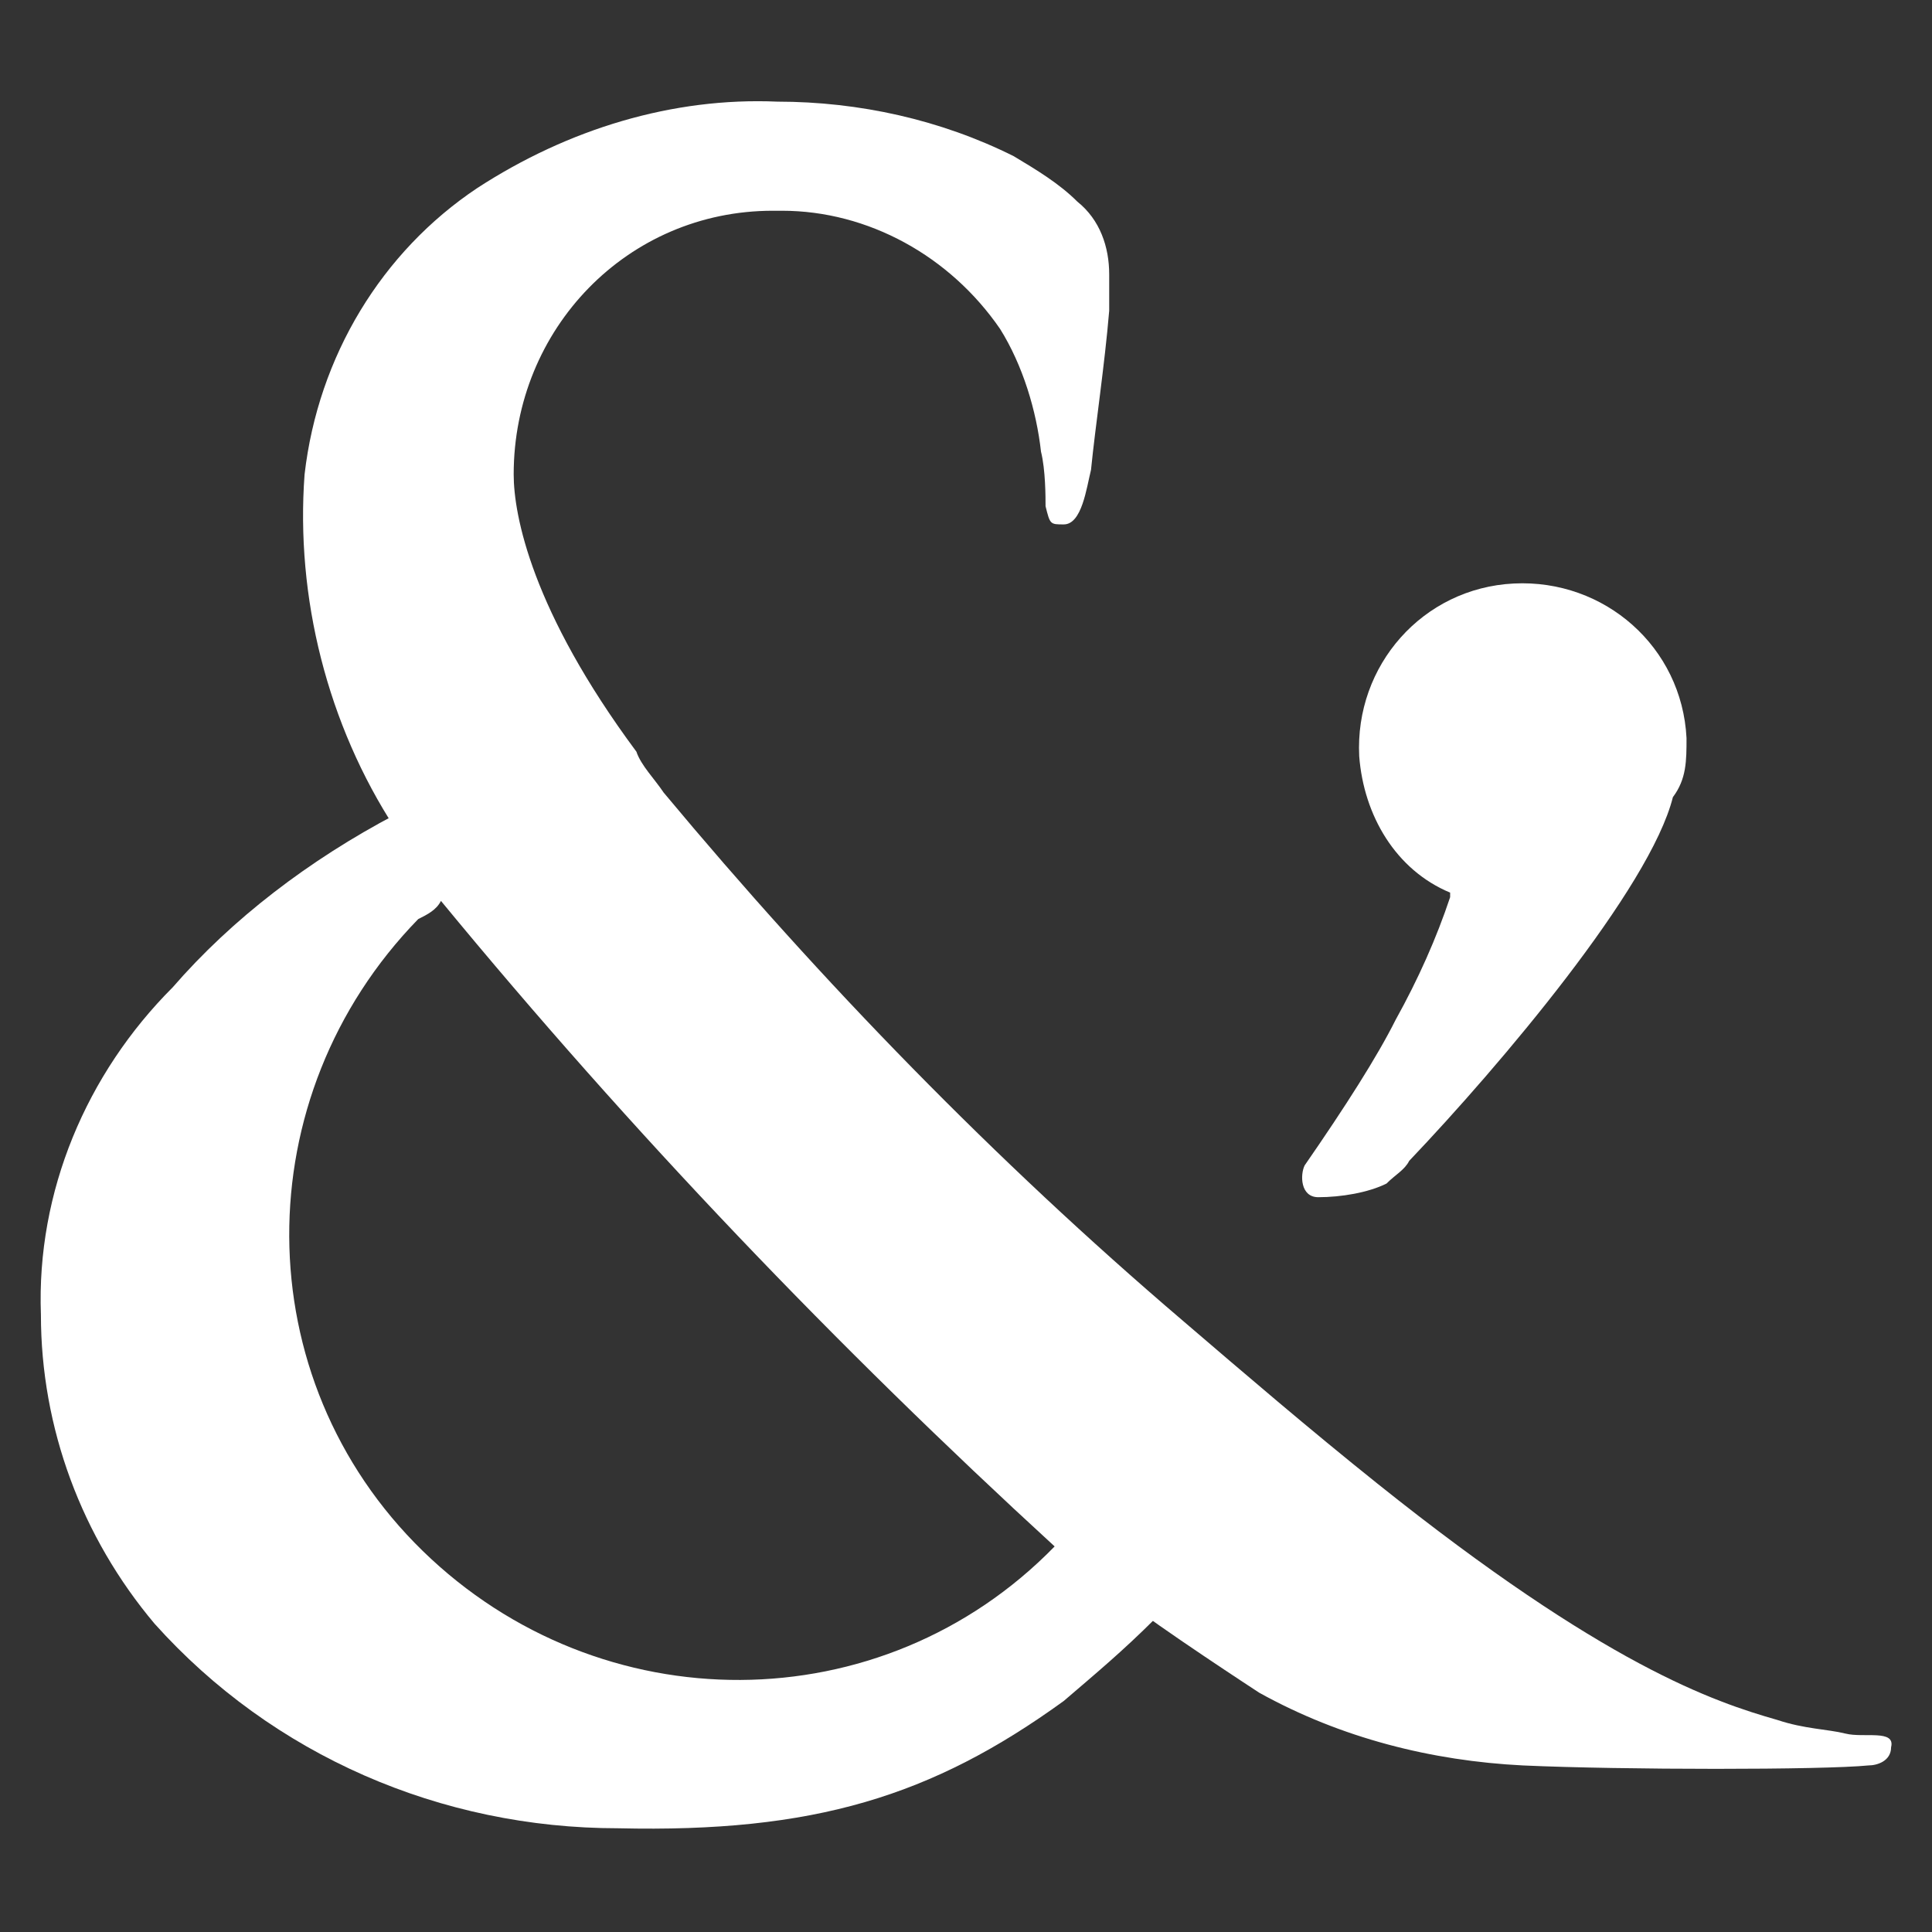
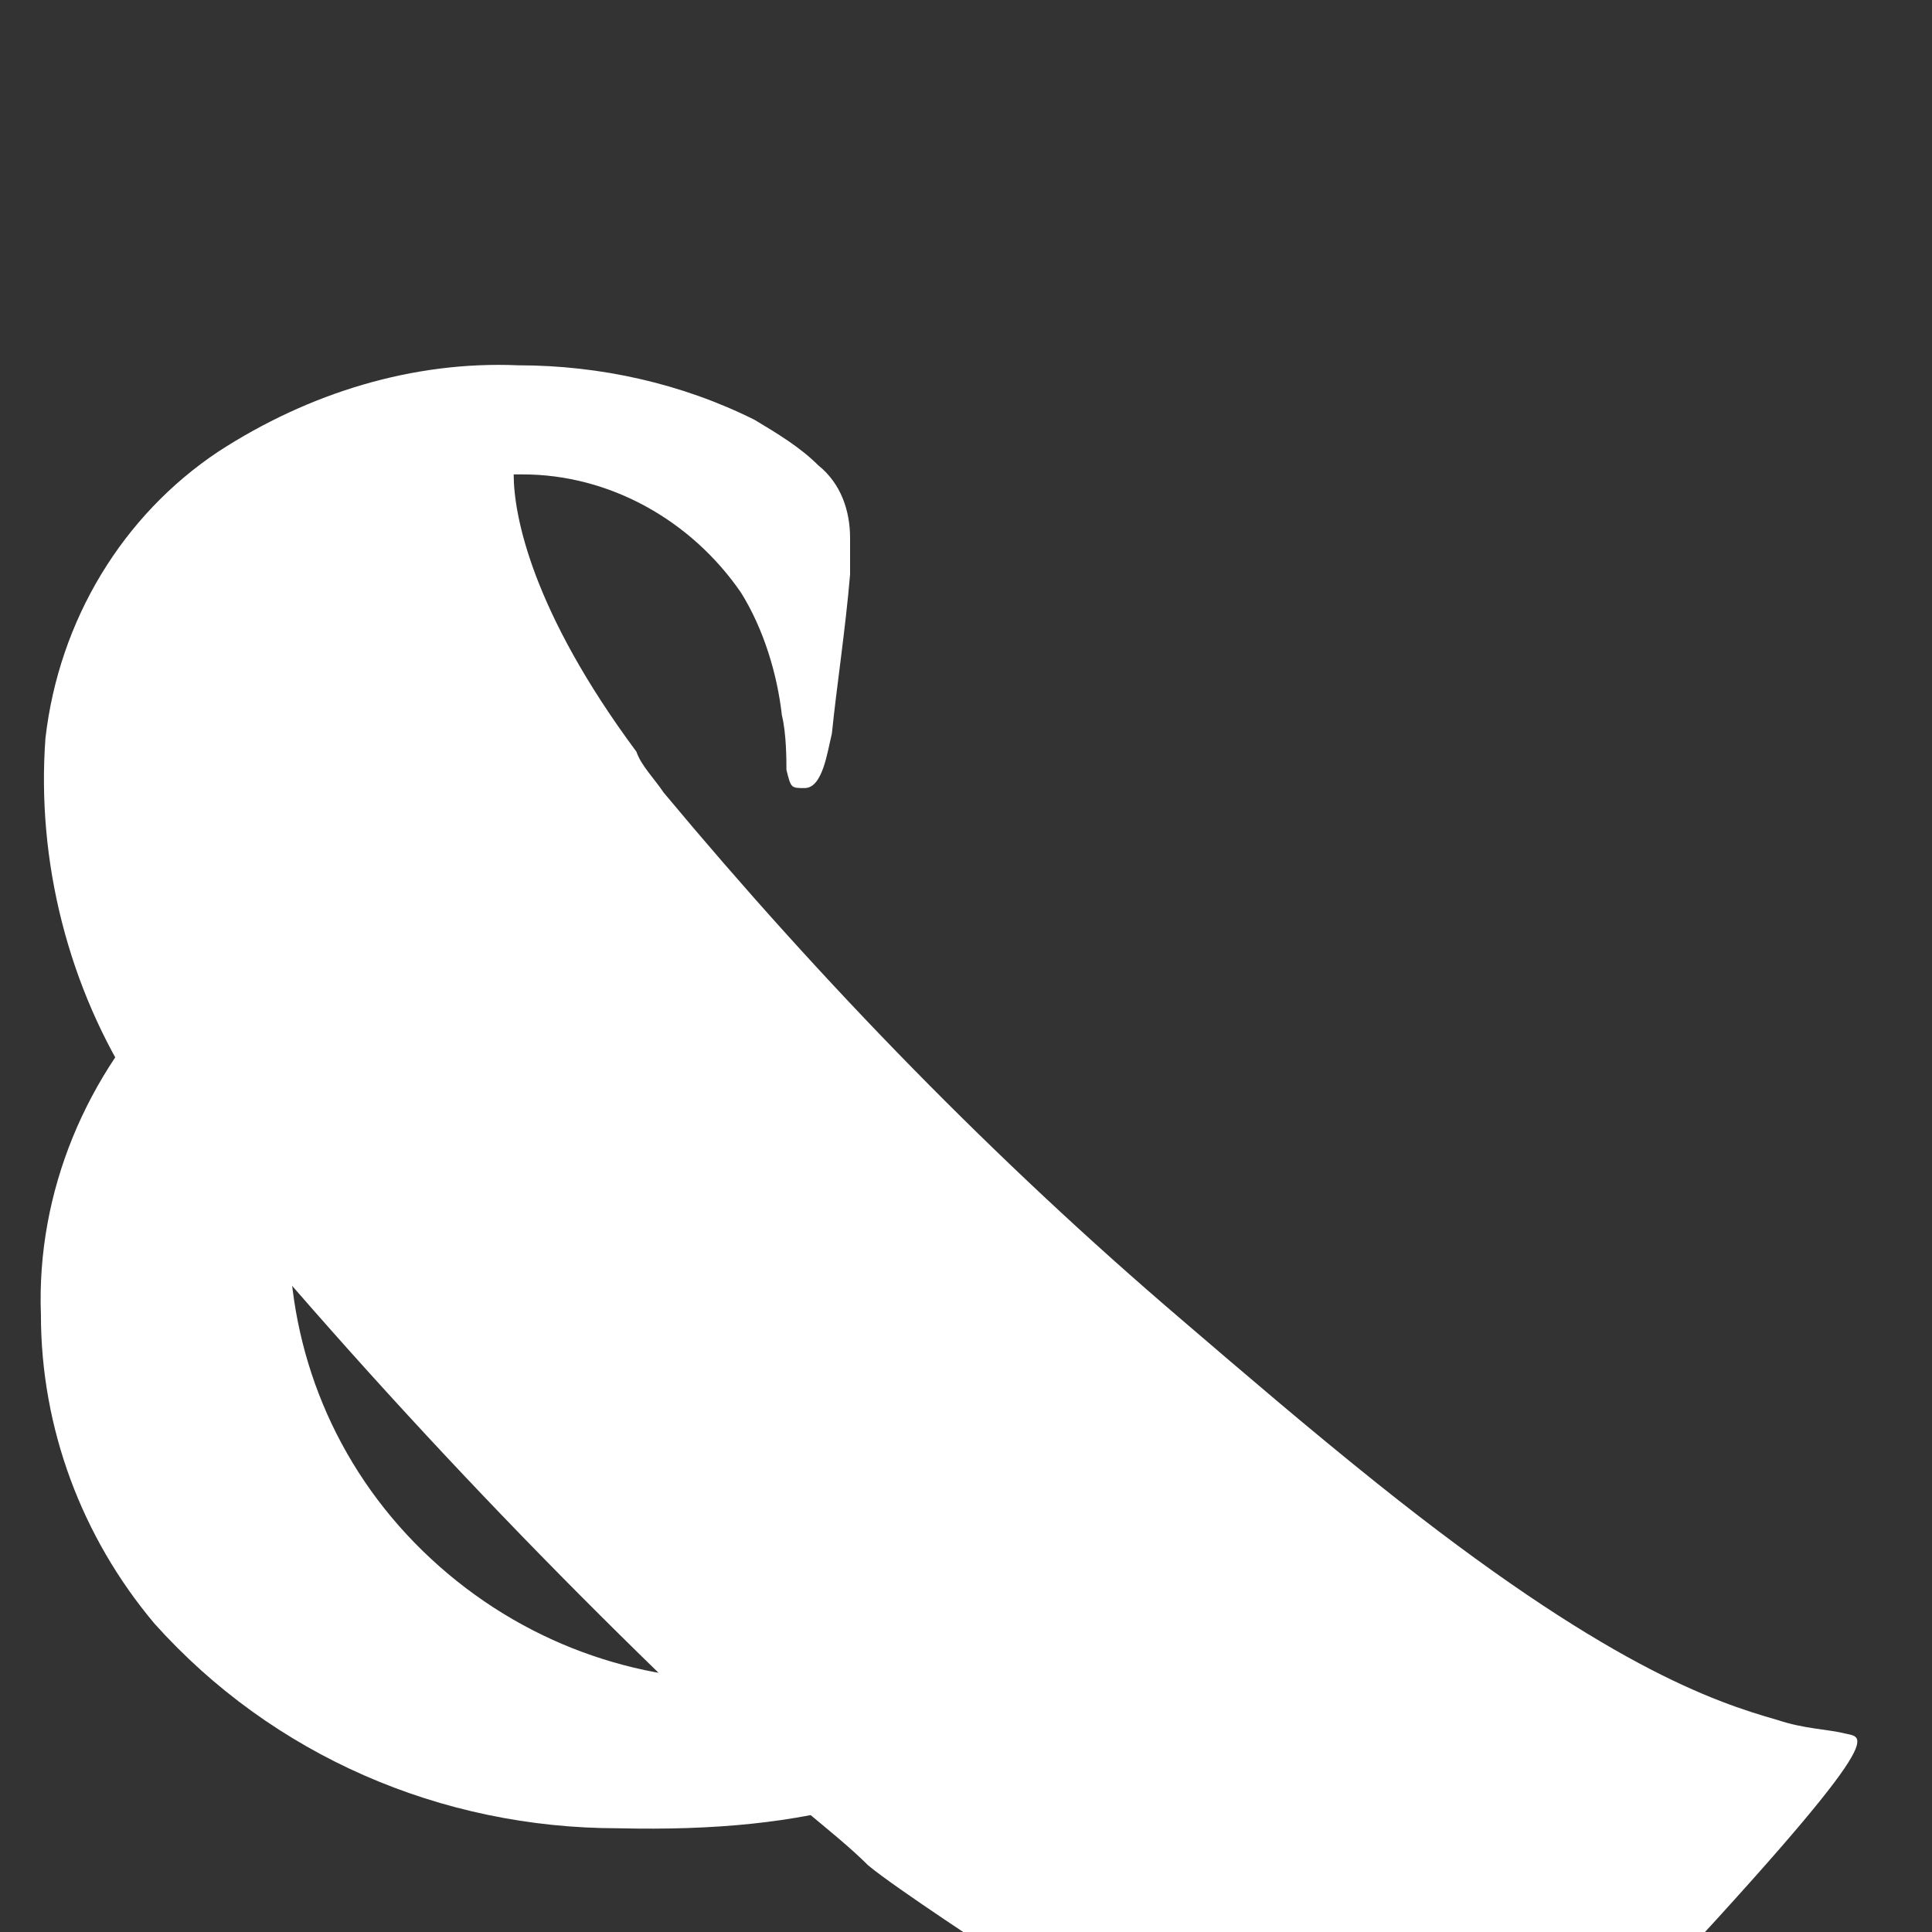
<svg xmlns="http://www.w3.org/2000/svg" version="1.1" id="レイヤー_1" x="0px" y="0px" viewBox="0 0 42.5 42.5" style="enable-background:new 0 0 42.5 42.5;" xml:space="preserve">
  <rect x="0" y="0" width="42.5" height="42.5" fill="#333333" stroke="none" />
  <style type="text/css">
	.st0{fill:#FFFFFF;}
</style>
  <g id="グループ_74" transform="translate(-1487 -62.164)">
-     <path id="パス_10" class="st0" d="M1524.1,78.4c-0.1-2-1.8-3.5-3.8-3.4c-2,0.1-3.5,1.8-3.4,3.8c0.1,1.3,0.8,2.5,2,3   c0,0,0,0,0,0.1c-0.3,0.9-0.7,1.8-1.2,2.7c-0.4,0.8-1.1,1.9-2,3.2c-0.1,0.2-0.1,0.7,0.3,0.7c0.5,0,1.1-0.1,1.5-0.3   c0.2-0.2,0.4-0.3,0.5-0.5c2-2.1,5.3-6,5.8-8c0,0,0,0,0,0C1524.1,79.3,1524.1,78.9,1524.1,78.4z" />
-     <path id="パス_11" class="st0" d="M1527.6,100.3c-0.4-0.1-0.9-0.1-1.5-0.3c-1.4-0.4-3.8-1.2-8.8-5.2c-1.5-1.2-2.9-2.4-4.3-3.6   c-4.1-3.5-7.9-7.4-11.4-11.6c-0.2-0.3-0.5-0.6-0.6-0.9c-2.3-3.1-2.7-5.2-2.7-6.1c0-3.2,2.5-5.8,5.7-5.8c0.1,0,0.1,0,0.2,0   c1.9,0,3.7,1,4.8,2.6c0.5,0.8,0.8,1.8,0.9,2.7c0.1,0.4,0.1,1,0.1,1.2c0.1,0.4,0.1,0.4,0.4,0.4c0.4,0,0.5-0.8,0.6-1.2   c0.1-1,0.3-2.3,0.4-3.5c0-0.3,0-0.5,0-0.8c0-0.6-0.2-1.2-0.7-1.6c-0.4-0.4-0.9-0.7-1.4-1c-1.6-0.8-3.4-1.2-5.2-1.2   c-2.3-0.1-4.6,0.6-6.6,1.9c-2.1,1.4-3.5,3.7-3.8,6.3c-0.2,2.7,0.5,5.5,2,7.8c0.3,0.5,0.7,1,1.1,1.5c4.2,5.1,8.7,9.8,13.5,14.2   c0.6,0.5,1.1,0.9,1.5,1.3c0.6,0.5,2.9,2,2.9,2c1.8,1,3.8,1.5,5.8,1.6c2.2,0.1,6.6,0.1,7.6,0c0.2,0,0.5-0.1,0.5-0.4   C1528.7,100.2,1528,100.4,1527.6,100.3z" />
+     <path id="パス_11" class="st0" d="M1527.6,100.3c-0.4-0.1-0.9-0.1-1.5-0.3c-1.4-0.4-3.8-1.2-8.8-5.2c-1.5-1.2-2.9-2.4-4.3-3.6   c-4.1-3.5-7.9-7.4-11.4-11.6c-0.2-0.3-0.5-0.6-0.6-0.9c-2.3-3.1-2.7-5.2-2.7-6.1c0.1,0,0.1,0,0.2,0   c1.9,0,3.7,1,4.8,2.6c0.5,0.8,0.8,1.8,0.9,2.7c0.1,0.4,0.1,1,0.1,1.2c0.1,0.4,0.1,0.4,0.4,0.4c0.4,0,0.5-0.8,0.6-1.2   c0.1-1,0.3-2.3,0.4-3.5c0-0.3,0-0.5,0-0.8c0-0.6-0.2-1.2-0.7-1.6c-0.4-0.4-0.9-0.7-1.4-1c-1.6-0.8-3.4-1.2-5.2-1.2   c-2.3-0.1-4.6,0.6-6.6,1.9c-2.1,1.4-3.5,3.7-3.8,6.3c-0.2,2.7,0.5,5.5,2,7.8c0.3,0.5,0.7,1,1.1,1.5c4.2,5.1,8.7,9.8,13.5,14.2   c0.6,0.5,1.1,0.9,1.5,1.3c0.6,0.5,2.9,2,2.9,2c1.8,1,3.8,1.5,5.8,1.6c2.2,0.1,6.6,0.1,7.6,0c0.2,0,0.5-0.1,0.5-0.4   C1528.7,100.2,1528,100.4,1527.6,100.3z" />
    <g id="グループ_1" transform="translate(0 15.682)">
      <path id="パス_12" class="st0" d="M1490.8,68.2c-1.9,1.9-3,4.5-2.9,7.2c0,2.5,0.9,4.9,2.5,6.8c2.6,2.9,6.3,4.5,10.2,4.5    c4.3,0.1,6.9-0.7,9.8-2.8c0.7-0.6,1.3-1.1,2-1.8l-16.7-17.7C1493.8,65.4,1492.1,66.7,1490.8,68.2z M1496.7,66.3    c4.2,5.1,8.7,9.8,13.5,14.2c-3.8,3.9-10,3.9-13.9,0.1c-3.9-3.8-3.9-10-0.1-13.9C1496.4,66.6,1496.6,66.5,1496.7,66.3z" />
    </g>
  </g>
</svg>